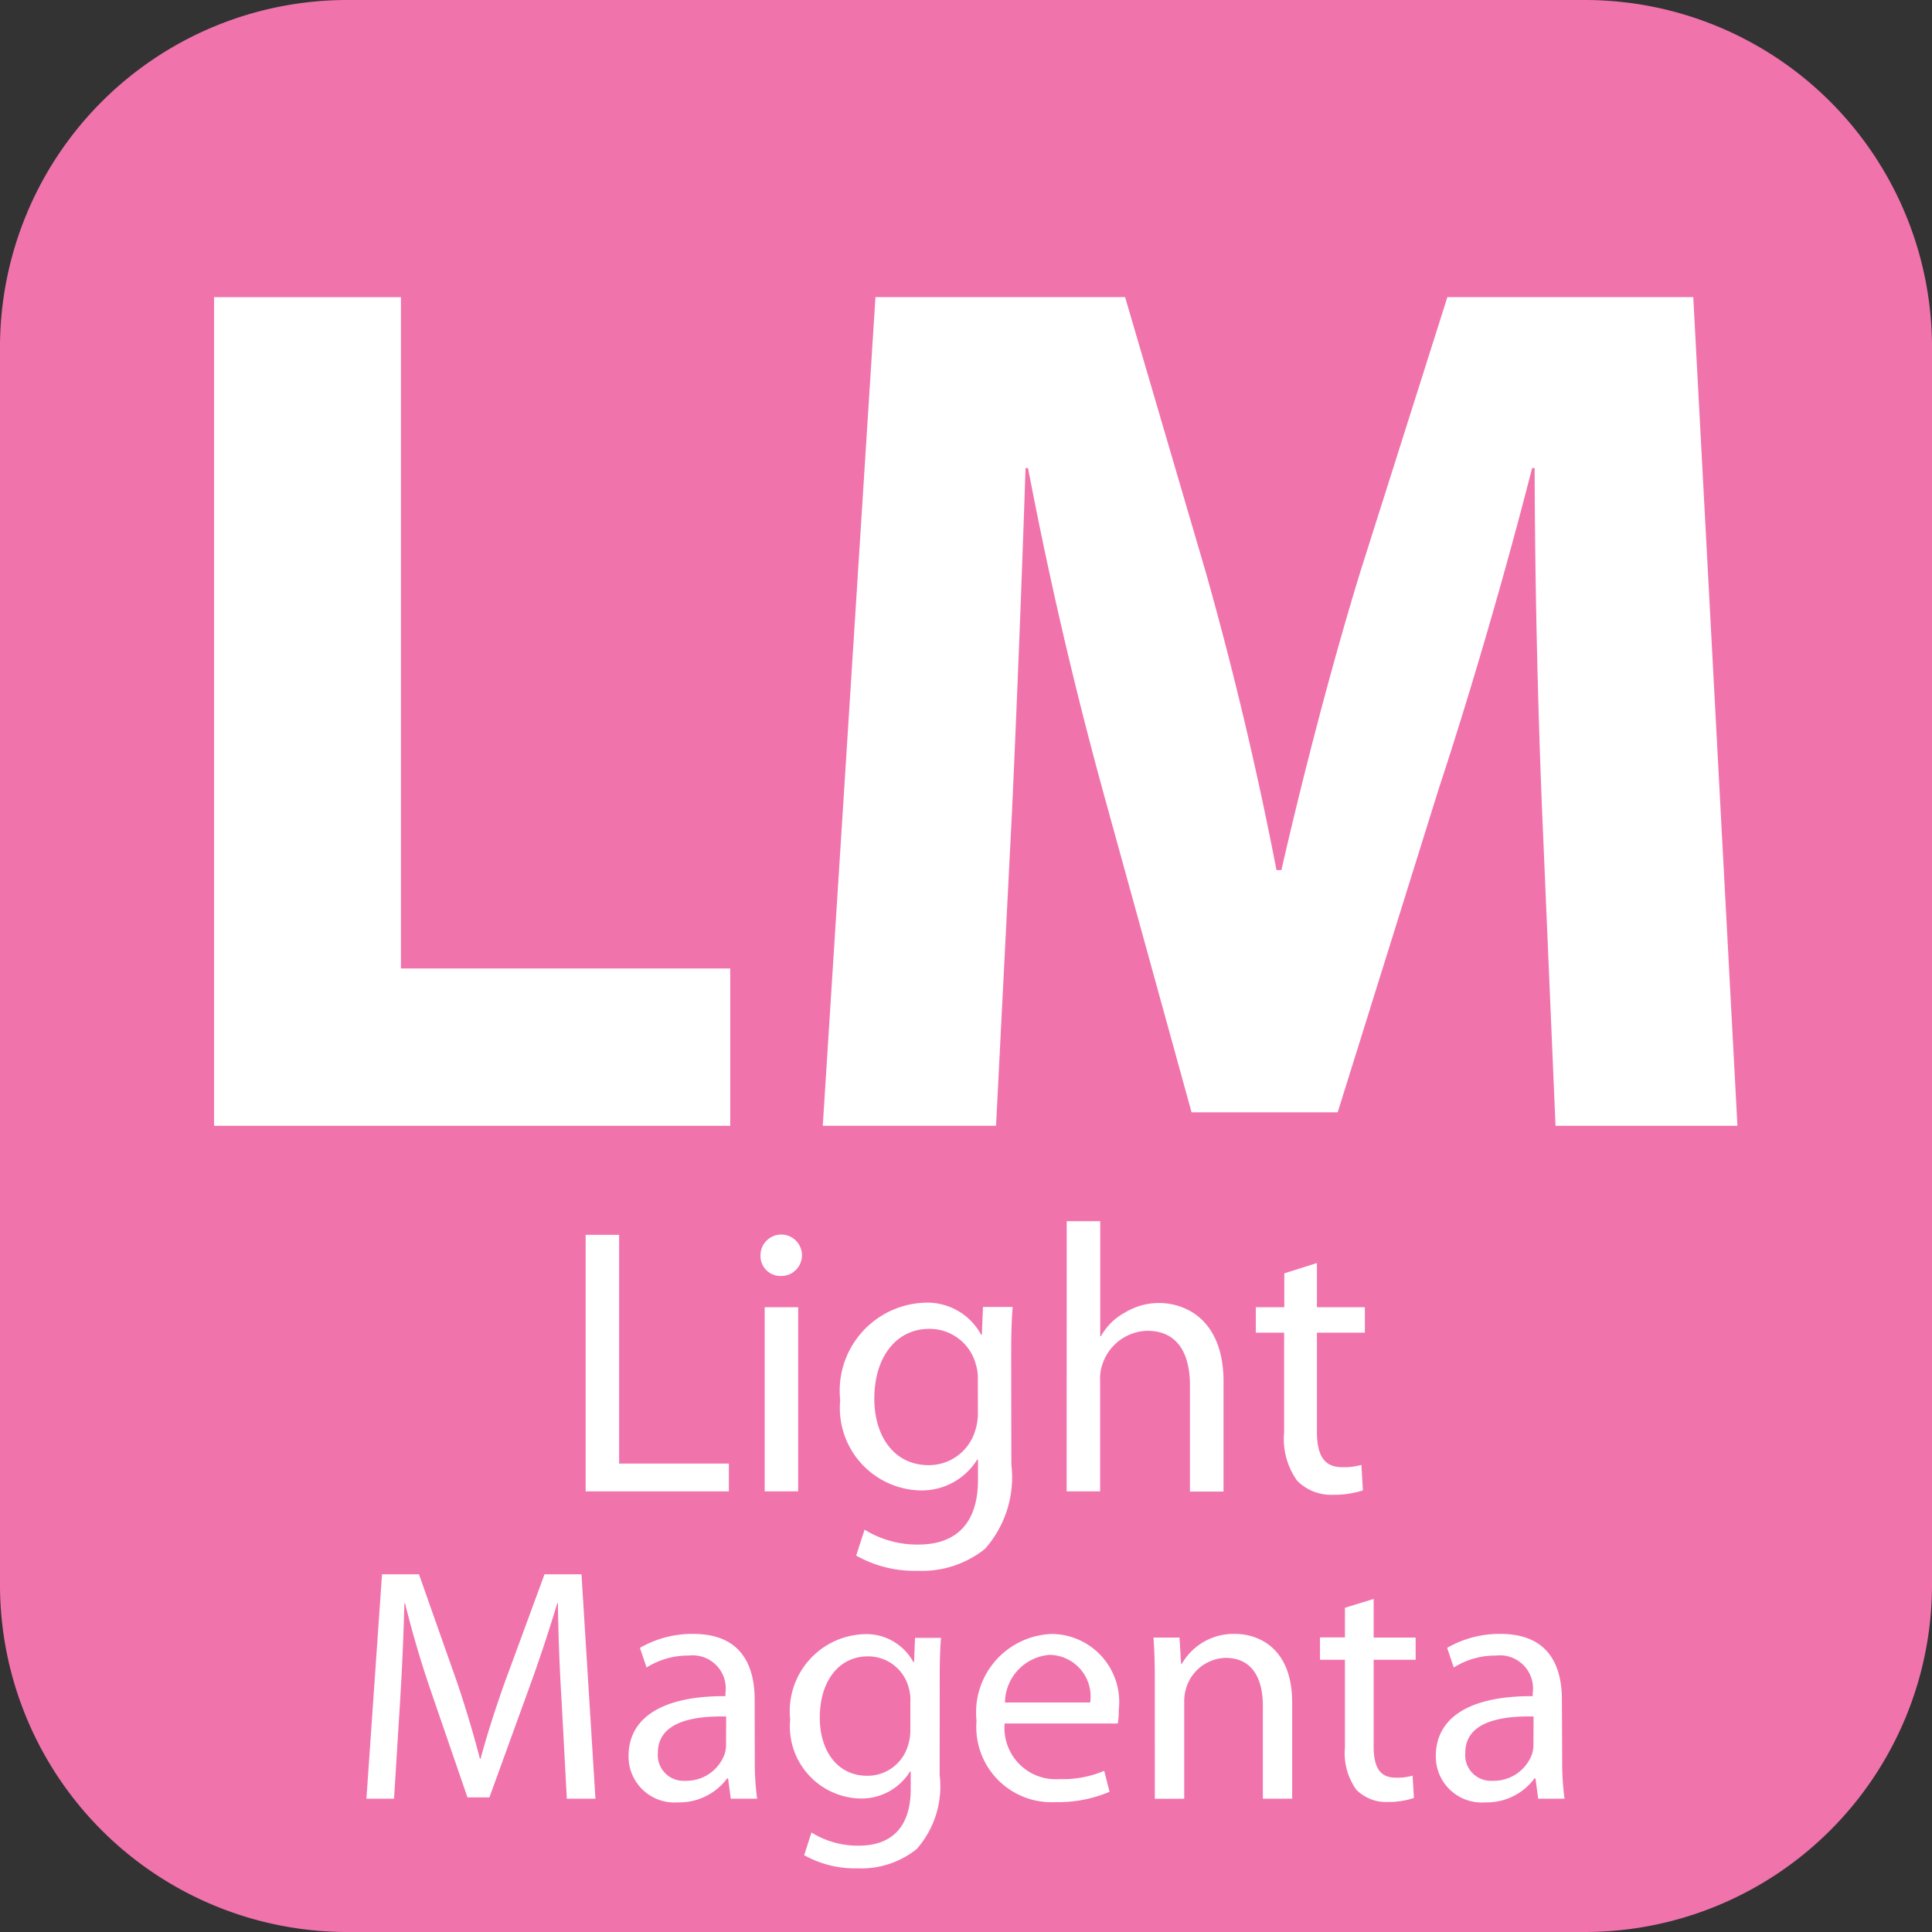
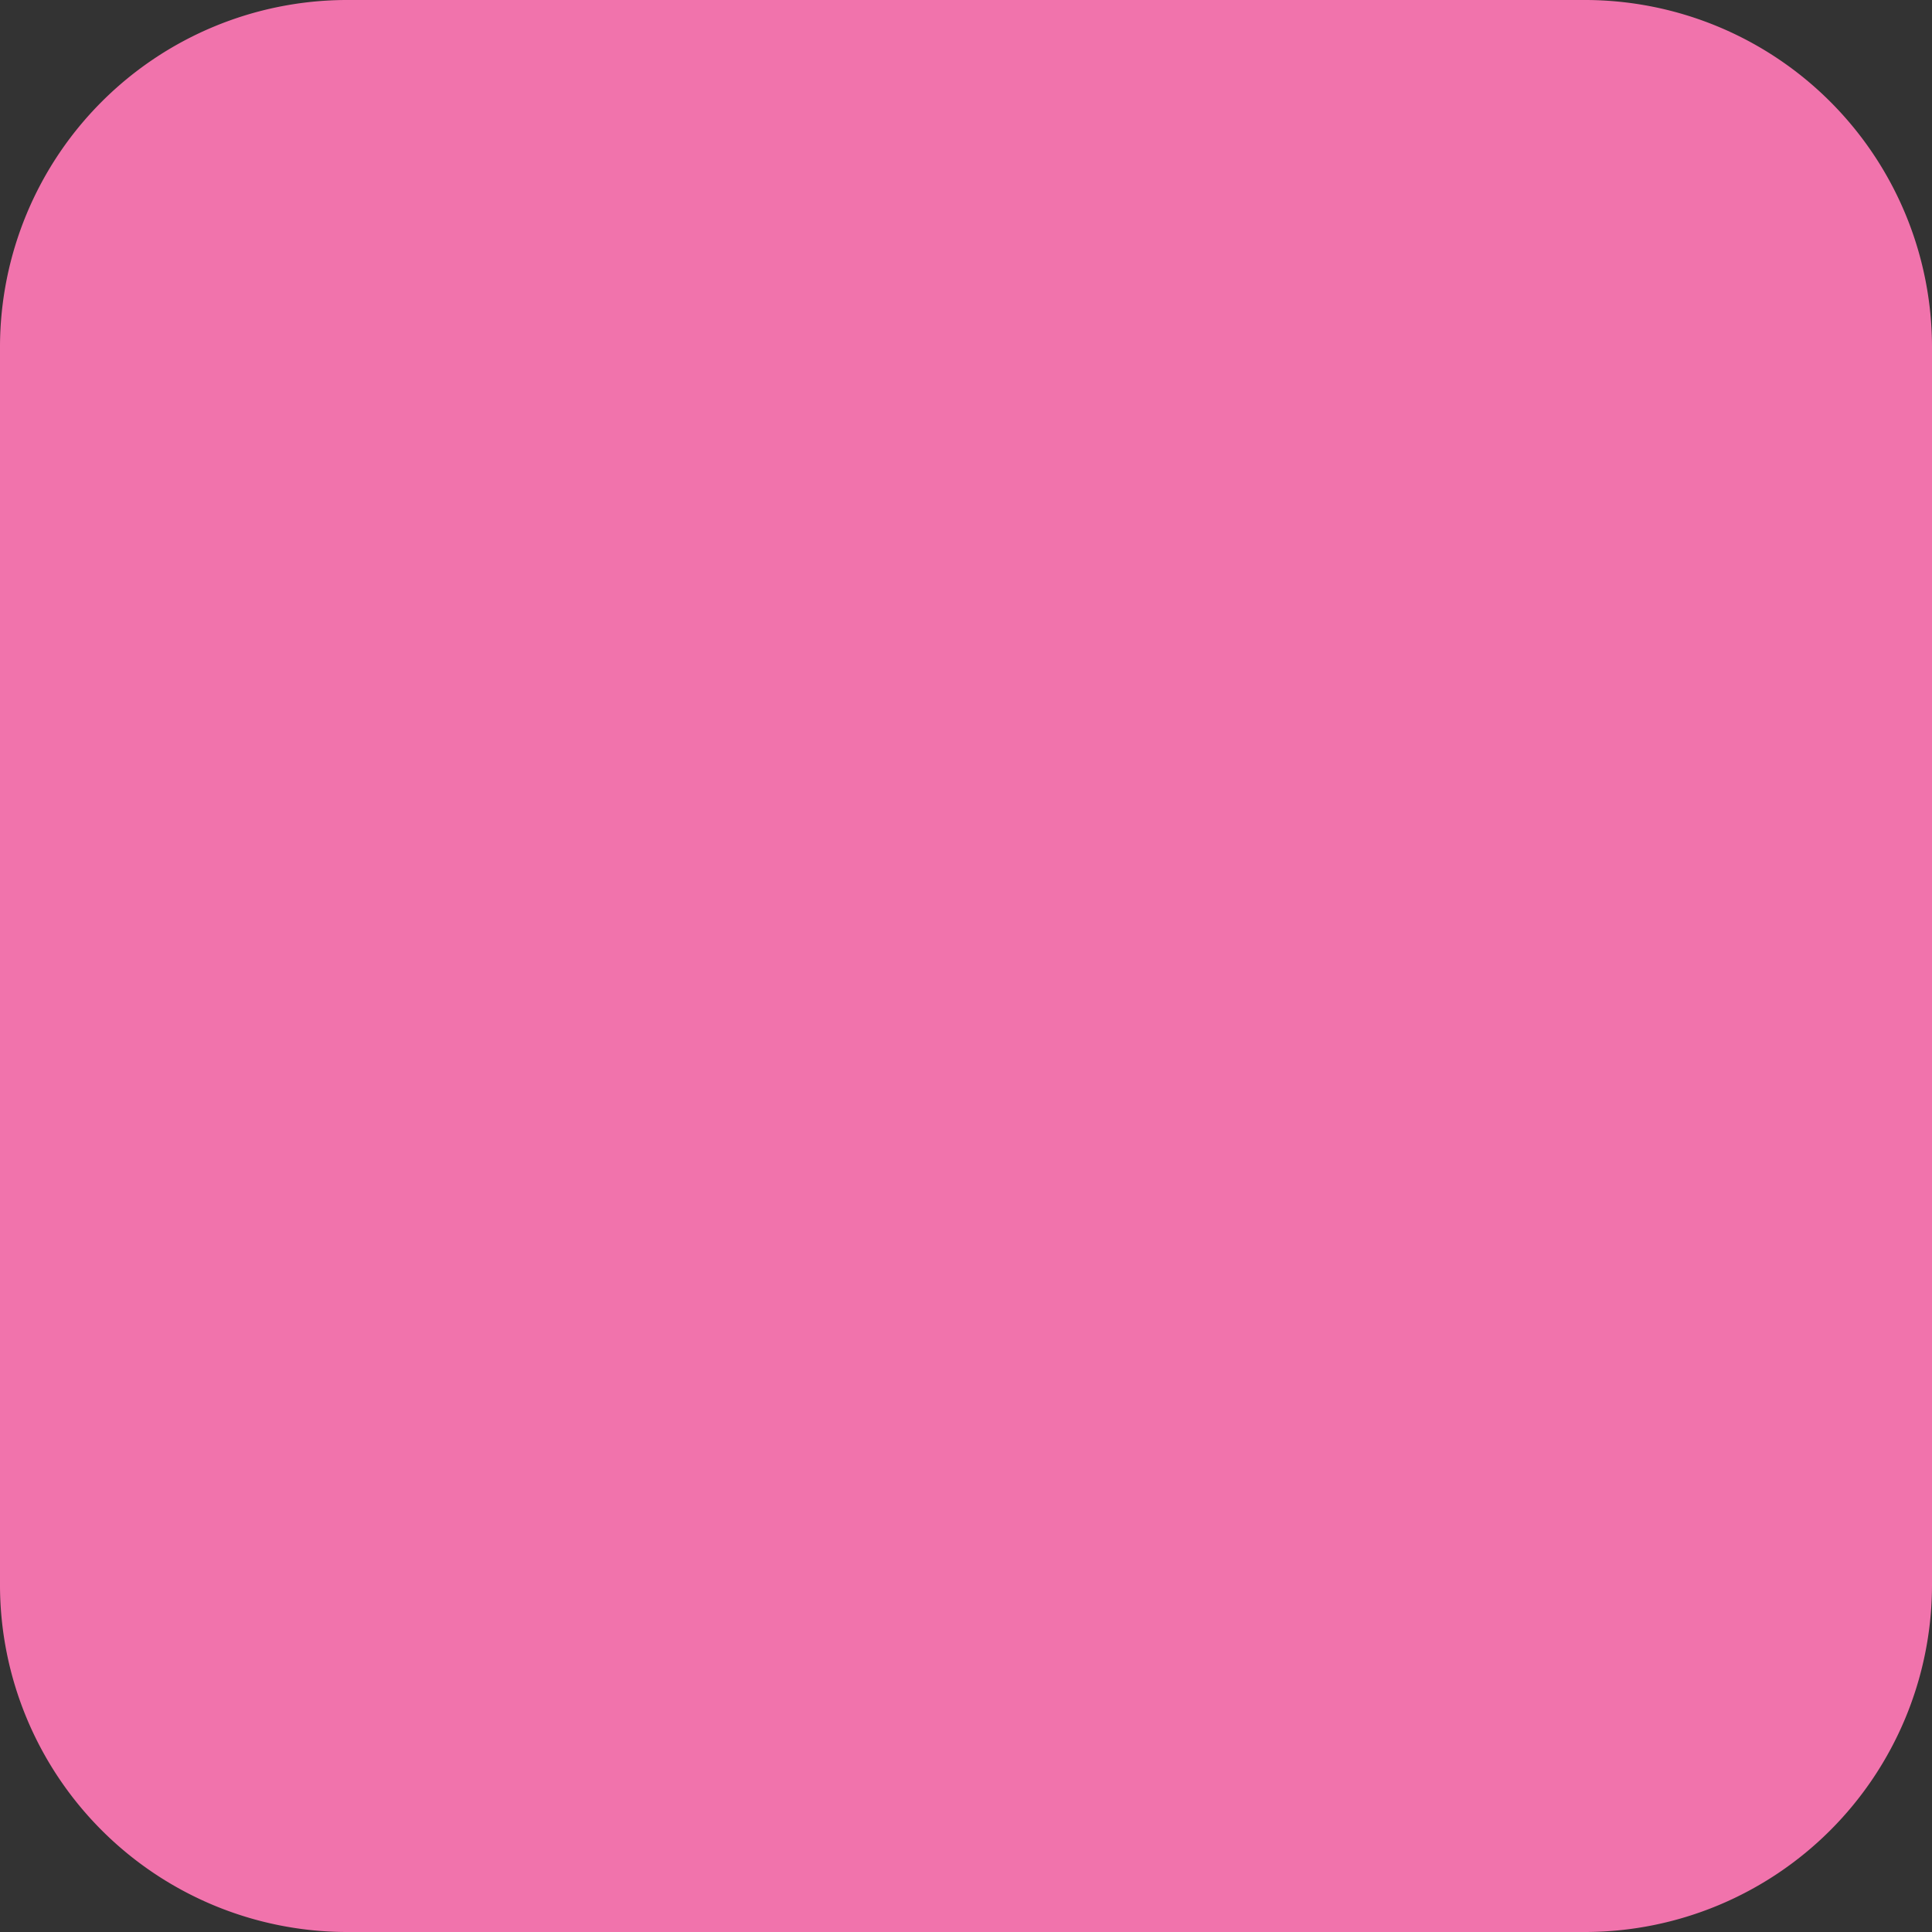
<svg xmlns="http://www.w3.org/2000/svg" id="Layer_1" width="58.666" height="58.666" data-name="Layer 1" viewBox="0 0 44 44">
  <rect x="0" y="0" width="44" height="44" fill="#333333" stroke="none" />
  <defs>
    <style>.cls-2{fill:#fff}</style>
  </defs>
  <path fill="#f173ac" d="M36.111 44H7.889A7.909 7.909 0 010 36.111V7.889A7.909 7.909 0 017.889 0h28.222A7.909 7.909 0 0144 7.889v28.222A7.909 7.909 0 0136.111 44" />
-   <path d="M4.875 6.768h4.256v15.288h7.5v3.584H4.875zM35.118 18.416a210.925 210.925 0 01-.168-7.756h-.057c-.616 2.408-1.4 5.1-2.128 7.308l-2.3 7.364h-3.328l-2.016-7.308a95.396 95.396 0 01-1.708-7.364h-.057c-.084 2.548-.2 5.46-.308 7.812l-.364 7.167h-3.946l1.2-18.872h5.685l1.848 6.3a82.982 82.982 0 011.6 6.748h.112c.5-2.184 1.148-4.676 1.792-6.776l1.988-6.272h5.6l1.006 18.873h-4.143zM13.338 28.123h.762v5.209h2.5v.633h-3.262zM17.779 29.06a.454.454 0 01-.459-.469.472.472 0 11.468.469zm-.364 4.905v-4.194h.763v4.194zM23.033 33.35a2.462 2.462 0 01-.6 1.924 2.3 2.3 0 01-1.534.5 2.7 2.7 0 01-1.4-.347l.191-.59a2.277 2.277 0 001.23.339c.78 0 1.353-.408 1.353-1.474v-.46h-.018a1.487 1.487 0 01-1.335.7 1.878 1.878 0 01-1.785-2.054 2.006 2.006 0 011.9-2.219 1.393 1.393 0 011.309.728h.017l.026-.632h.676c-.025.294-.034.641-.034 1.144zm-.763-1.933a1.048 1.048 0 00-.044-.338 1.089 1.089 0 00-1.066-.815c-.728 0-1.248.616-1.248 1.595 0 .815.425 1.509 1.24 1.509a1.1 1.1 0 001.058-.789 1.261 1.261 0 00.061-.407zM24.294 27.812h.763v2.617h.018a1.351 1.351 0 01.546-.537 1.483 1.483 0 01.779-.217c.563 0 1.465.347 1.465 1.794v2.5H27.1v-2.422c0-.676-.251-1.239-.971-1.239a1.105 1.105 0 00-1.022.763.93.93 0 00-.052.364v2.53h-.763zM29.992 28.765v1.006h1.092v.58h-1.092V32.6c0 .52.147.814.571.814a1.442 1.442 0 00.442-.052l.034.58a2.077 2.077 0 01-.676.1 1.085 1.085 0 01-.823-.321 1.637 1.637 0 01-.295-1.1v-2.27H28.6v-.58h.649V29zM12.789 38.72a46.234 46.234 0 01-.083-2.206h-.015a36.264 36.264 0 01-.645 1.941l-.9 2.479h-.5L9.809 38.5a23.151 23.151 0 01-.584-1.986H9.21a64.936 64.936 0 01-.1 2.26l-.136 2.191h-.629l.355-5.111h.842l.872 2.473c.212.629.379 1.2.516 1.729h.015c.137-.516.318-1.084.546-1.729l.91-2.473h.842l.318 5.111h-.652zM17.19 40.085a6.134 6.134 0 00.053.88h-.6l-.061-.463h-.022a1.357 1.357 0 01-1.123.546 1.045 1.045 0 01-1.122-1.054c0-.888.789-1.373 2.207-1.365v-.075a.754.754 0 00-.834-.85 1.774 1.774 0 00-.963.272l-.151-.447a2.377 2.377 0 011.213-.318c1.13 0 1.4.766 1.4 1.5zm-.652-.993c-.728-.016-1.555.113-1.555.826a.585.585 0 00.622.638.927.927 0 00.9-.614.683.683 0 00.03-.213zM21.4 40.427a2.158 2.158 0 01-.523 1.684 2.016 2.016 0 01-1.342.439 2.366 2.366 0 01-1.221-.3l.167-.516a2 2 0 001.077.3c.682 0 1.183-.356 1.183-1.289v-.4h-.016a1.3 1.3 0 01-1.167.614 1.643 1.643 0 01-1.562-1.8 1.755 1.755 0 011.661-1.941 1.217 1.217 0 011.145.637h.015l.022-.554h.592c-.023.258-.03.562-.03 1zm-.667-1.691a.932.932 0 00-.038-.3.952.952 0 00-.933-.713c-.637 0-1.092.538-1.092 1.4 0 .713.372 1.319 1.084 1.319a.959.959 0 00.925-.69 1.084 1.084 0 00.053-.355zM22.88 39.251a1.168 1.168 0 001.251 1.267 2.4 2.4 0 001.017-.189l.121.478a2.985 2.985 0 01-1.229.235 1.712 1.712 0 01-1.8-1.851 1.787 1.787 0 011.729-1.979 1.549 1.549 0 011.51 1.729 1.584 1.584 0 01-.023.311zm1.948-.478a.949.949 0 00-.917-1.085 1.1 1.1 0 00-1.023 1.085zM26.3 38.288c0-.387-.008-.69-.03-.994h.592l.037.6h.016a1.357 1.357 0 011.213-.683c.509 0 1.3.3 1.3 1.563v2.191h-.667v-2.116c0-.591-.22-1.092-.85-1.092a.964.964 0 00-.895.683.993.993 0 00-.046.311v2.215h-.67zM31.284 36.415v.879h.956v.506h-.956v1.972c0 .455.129.713.5.713a1.247 1.247 0 00.387-.046l.03.508a1.807 1.807 0 01-.592.092.952.952 0 01-.721-.281 1.433 1.433 0 01-.258-.963V37.8h-.568v-.509h.568v-.675zM35.578 40.085a6.139 6.139 0 00.053.88h-.6l-.061-.463h-.023a1.354 1.354 0 01-1.122.546 1.045 1.045 0 01-1.125-1.054c0-.888.788-1.373 2.207-1.365v-.075a.754.754 0 00-.835-.85 1.773 1.773 0 00-.963.272l-.151-.447a2.376 2.376 0 011.213-.318c1.13 0 1.4.766 1.4 1.5zm-.652-.993c-.728-.016-1.555.113-1.555.826a.585.585 0 00.622.638.927.927 0 00.9-.614.7.7 0 00.03-.213z" class="cls-2" />
</svg>